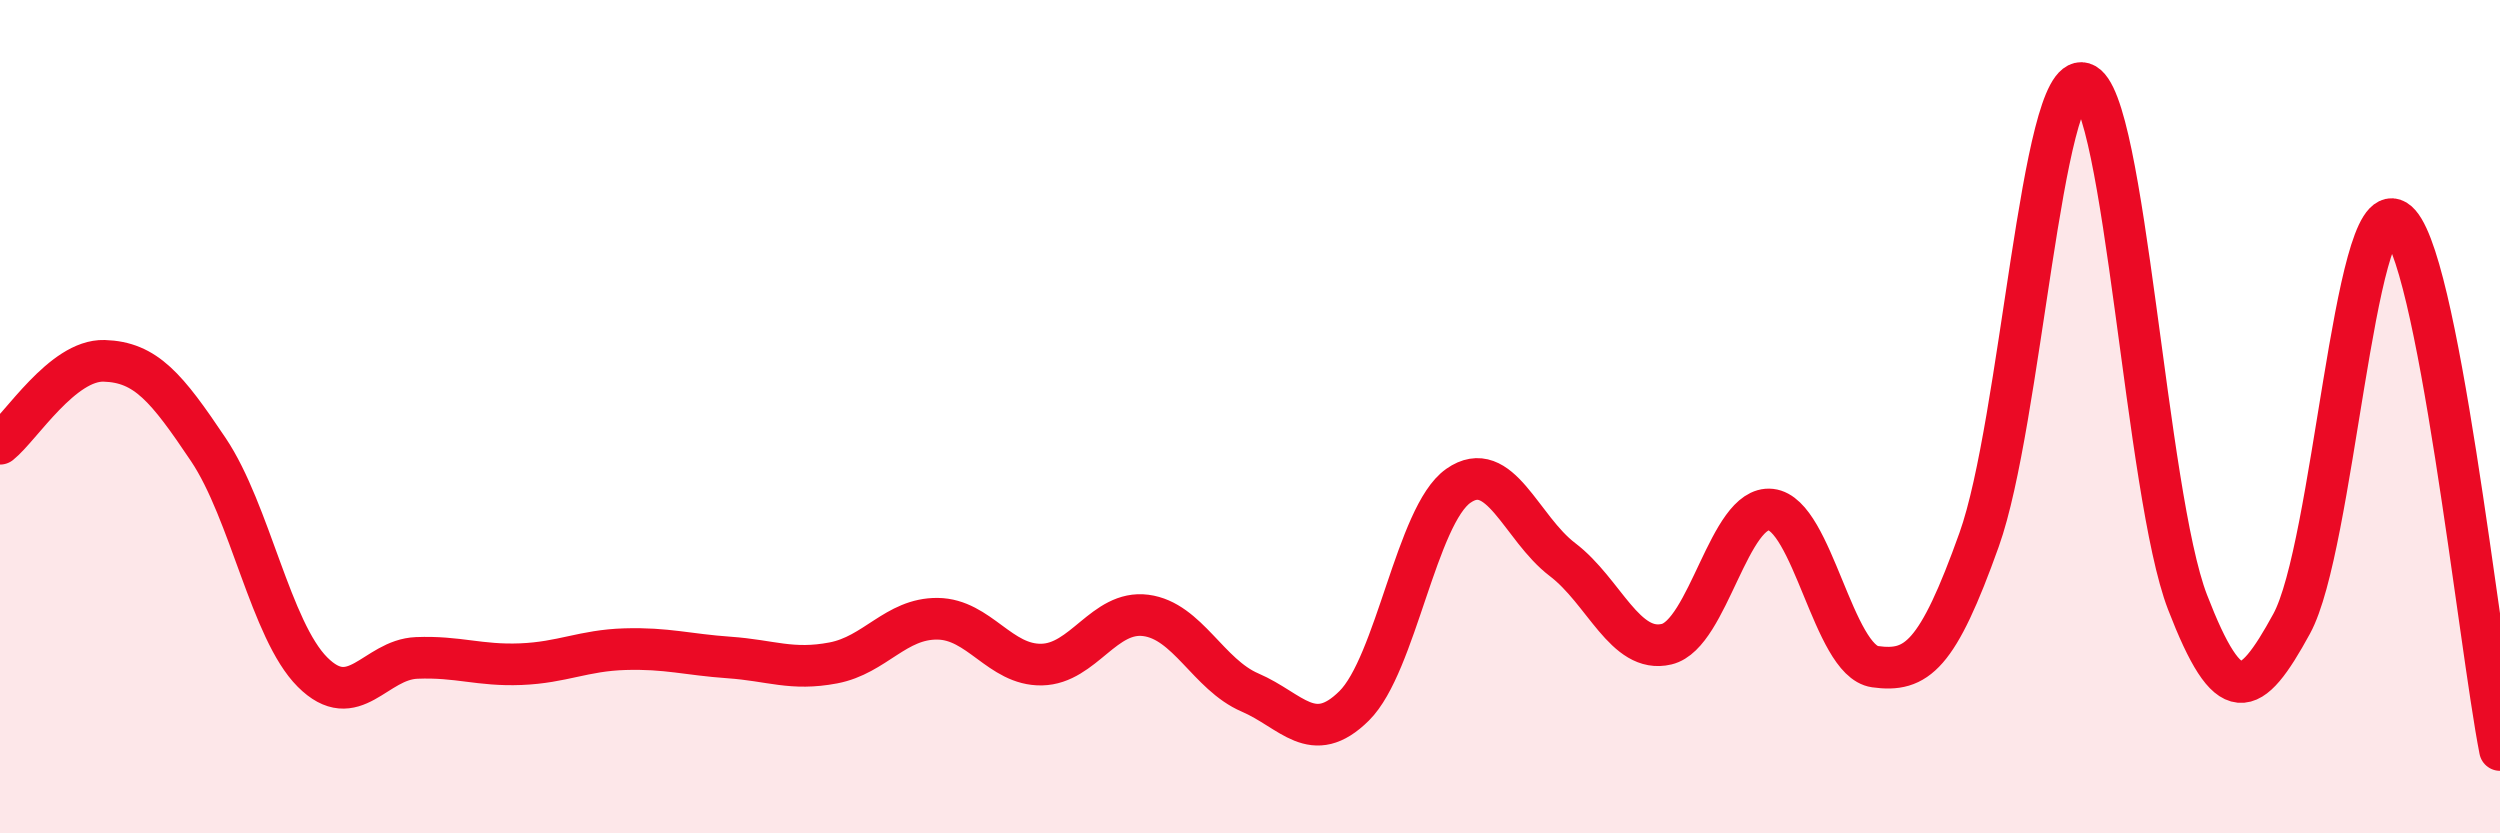
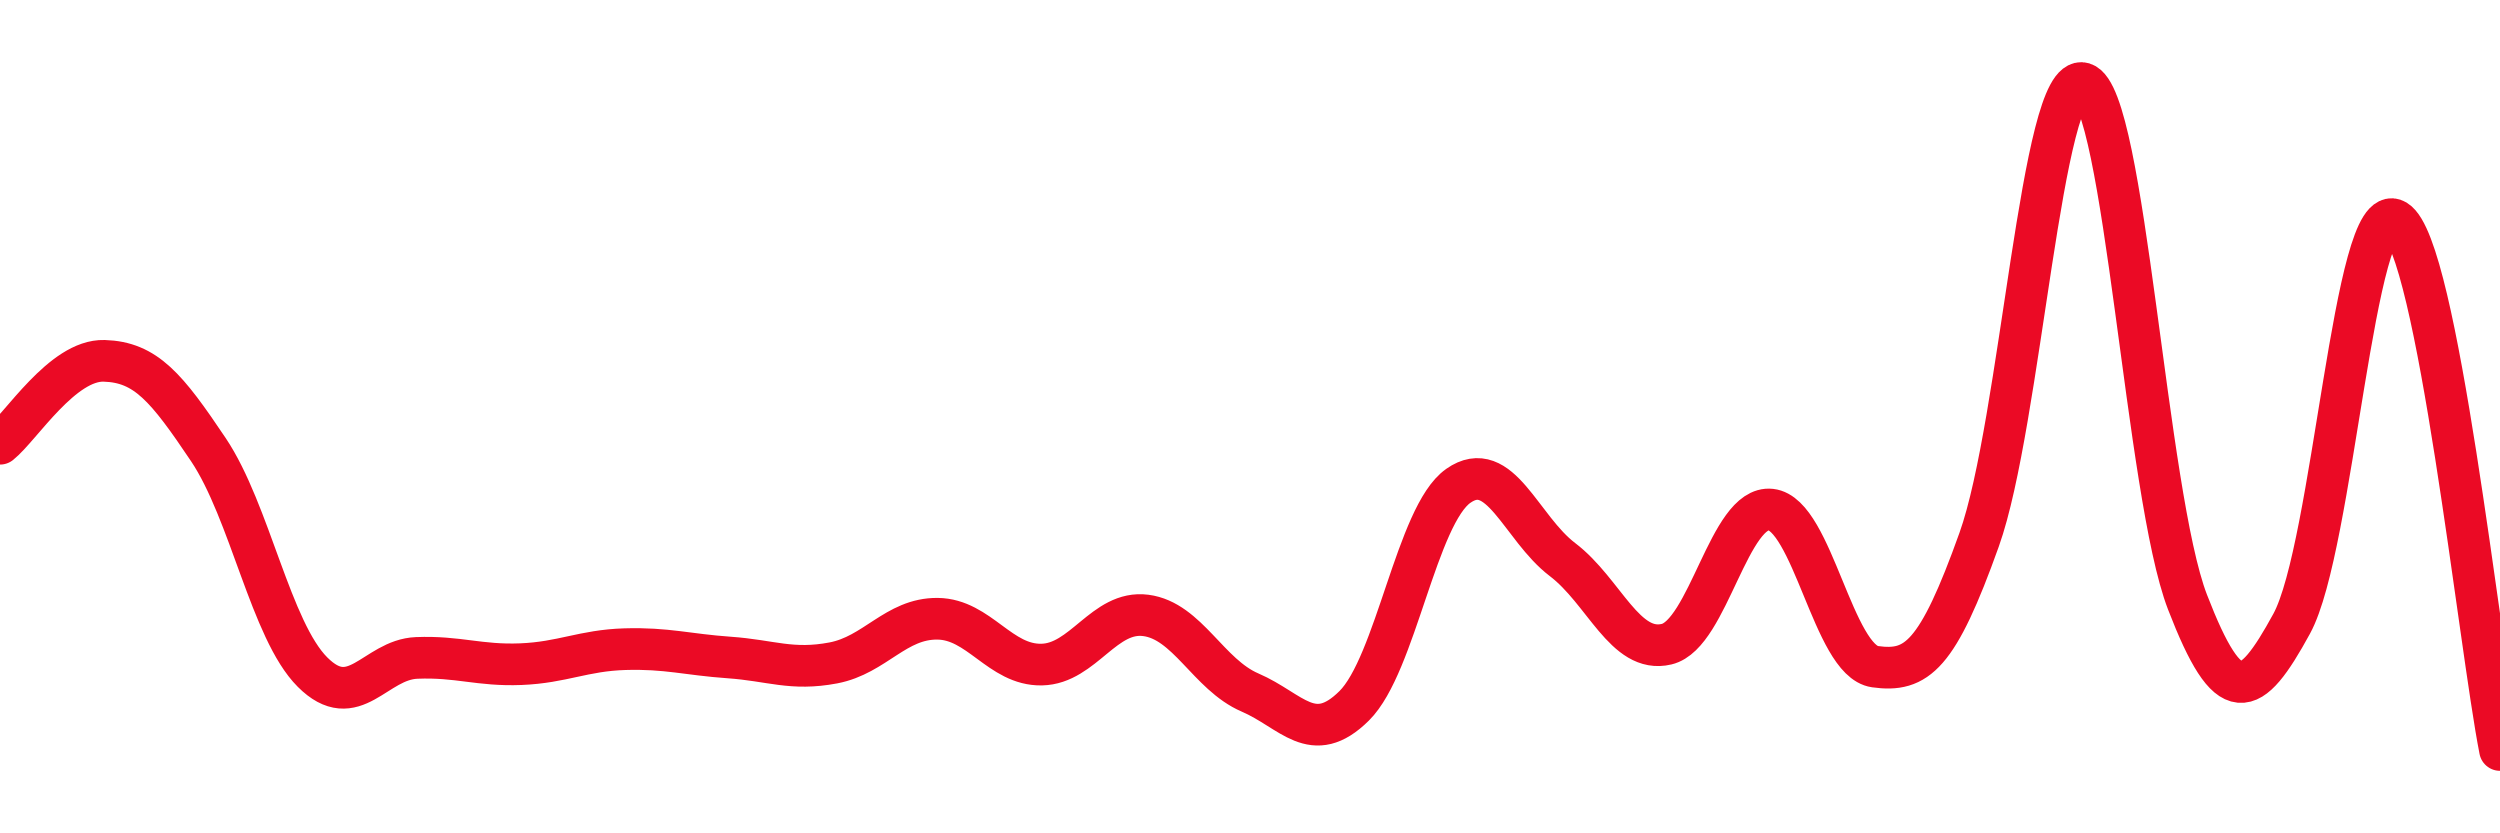
<svg xmlns="http://www.w3.org/2000/svg" width="60" height="20" viewBox="0 0 60 20">
-   <path d="M 0,10.65 C 0.5,10.25 1.5,8.63 2.5,8.66 C 3.5,8.69 4,9.3 5,10.79 C 6,12.28 6.5,15.13 7.5,16.13 C 8.5,17.13 9,15.83 10,15.79 C 11,15.75 11.5,15.98 12.5,15.94 C 13.5,15.9 14,15.61 15,15.58 C 16,15.55 16.5,15.71 17.5,15.78 C 18.5,15.85 19,16.1 20,15.91 C 21,15.72 21.5,14.84 22.5,14.85 C 23.5,14.86 24,15.97 25,15.95 C 26,15.93 26.5,14.64 27.5,14.77 C 28.5,14.9 29,16.19 30,16.62 C 31,17.05 31.5,17.93 32.5,16.94 C 33.5,15.95 34,12.36 35,11.66 C 36,10.96 36.5,12.67 37.5,13.43 C 38.5,14.19 39,15.7 40,15.46 C 41,15.22 41.5,12.12 42.5,12.23 C 43.5,12.34 44,15.86 45,16 C 46,16.14 46.5,15.75 47.5,12.95 C 48.5,10.15 49,1.7 50,2 C 51,2.3 51.5,11.86 52.5,14.45 C 53.5,17.04 54,16.8 55,14.97 C 56,13.14 56.5,4.68 57.5,5.29 C 58.5,5.9 59.5,15.46 60,18L60 20L0 20Z" fill="#EB0A25" opacity="0.1" stroke-linecap="round" stroke-linejoin="round" />
  <path d="M 0,10.65 C 0.5,10.25 1.5,8.63 2.5,8.66 C 3.5,8.69 4,9.3 5,10.79 C 6,12.28 6.5,15.13 7.5,16.13 C 8.5,17.13 9,15.83 10,15.79 C 11,15.75 11.5,15.98 12.5,15.94 C 13.5,15.9 14,15.61 15,15.58 C 16,15.55 16.5,15.71 17.5,15.78 C 18.5,15.85 19,16.1 20,15.91 C 21,15.72 21.5,14.84 22.5,14.85 C 23.5,14.86 24,15.97 25,15.95 C 26,15.93 26.5,14.64 27.5,14.77 C 28.5,14.9 29,16.19 30,16.62 C 31,17.05 31.5,17.93 32.5,16.94 C 33.5,15.95 34,12.36 35,11.66 C 36,10.96 36.5,12.67 37.5,13.43 C 38.5,14.19 39,15.7 40,15.46 C 41,15.22 41.5,12.12 42.5,12.23 C 43.5,12.34 44,15.86 45,16 C 46,16.14 46.5,15.75 47.5,12.95 C 48.5,10.15 49,1.7 50,2 C 51,2.3 51.5,11.86 52.5,14.45 C 53.5,17.04 54,16.8 55,14.97 C 56,13.14 56.5,4.68 57.5,5.29 C 58.5,5.9 59.5,15.46 60,18" stroke="#EB0A25" stroke-width="1" fill="none" stroke-linecap="round" stroke-linejoin="round" />
</svg>